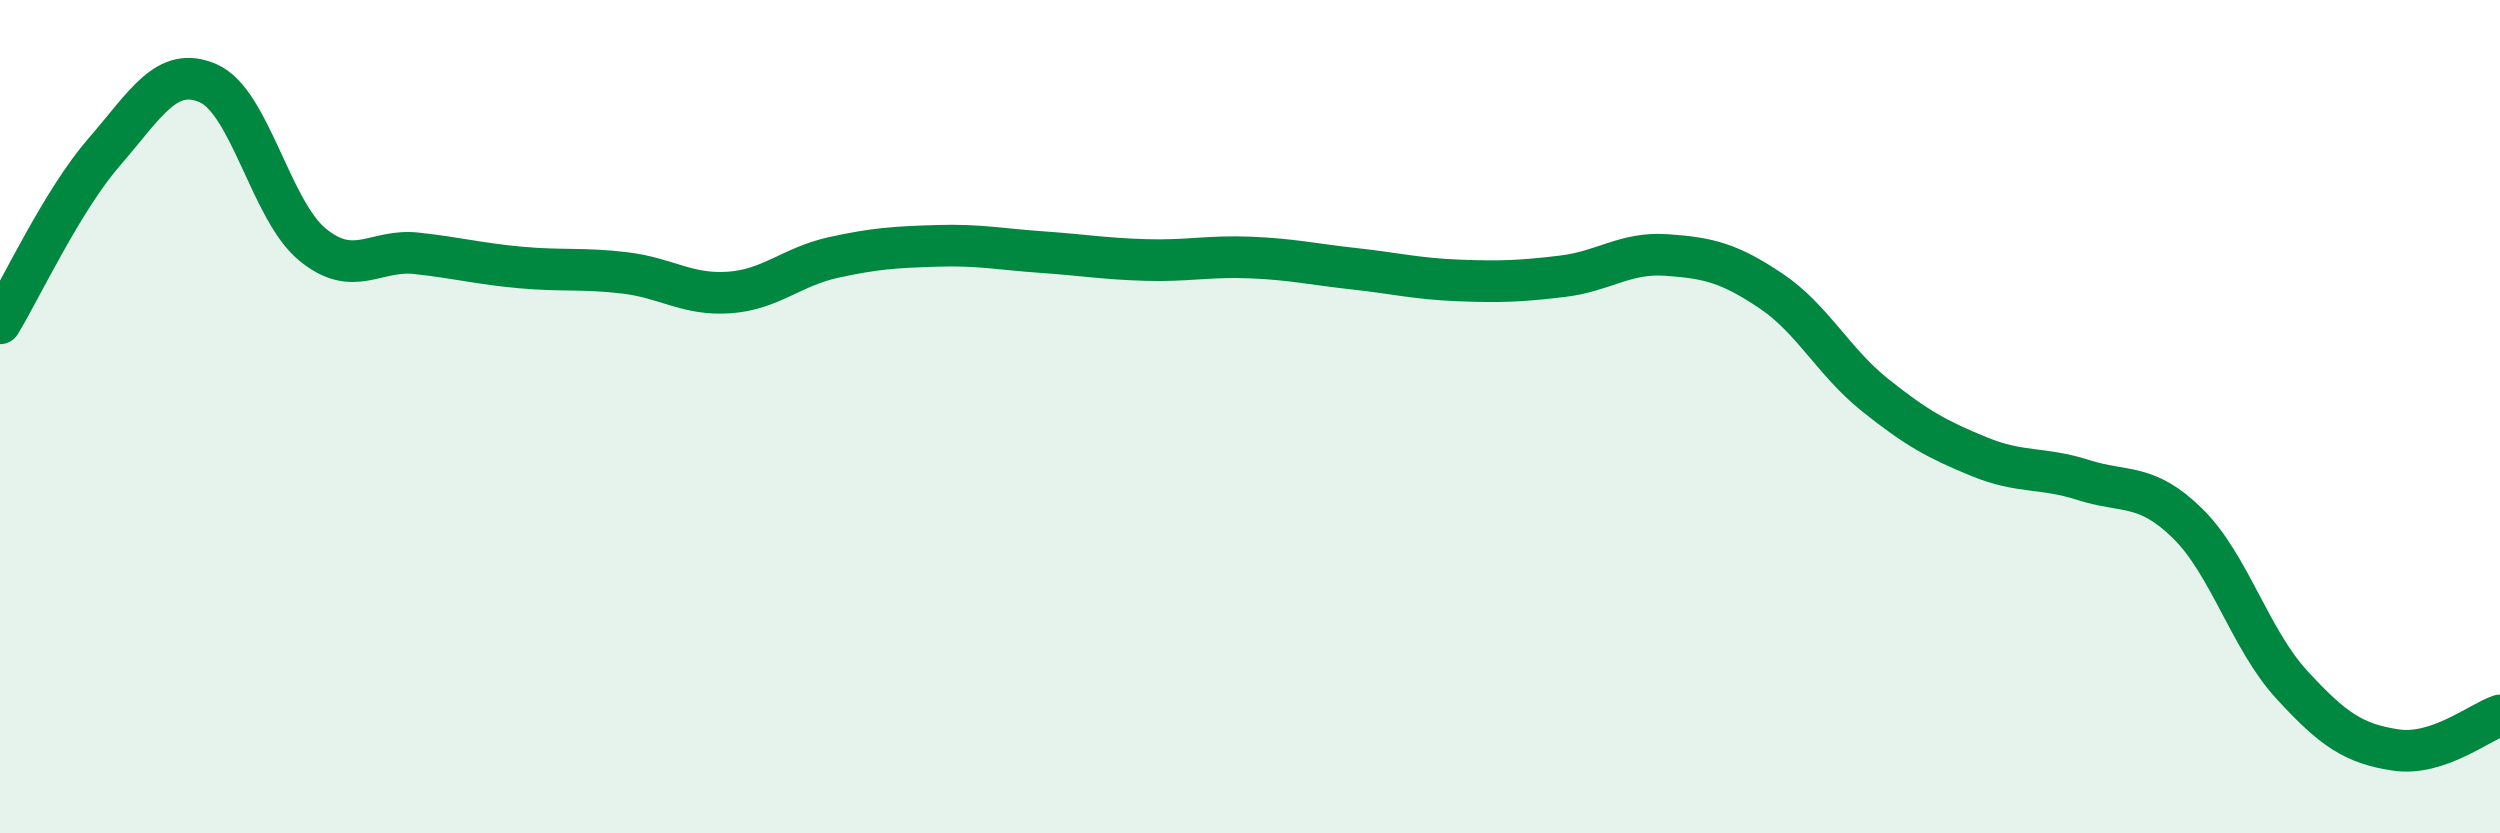
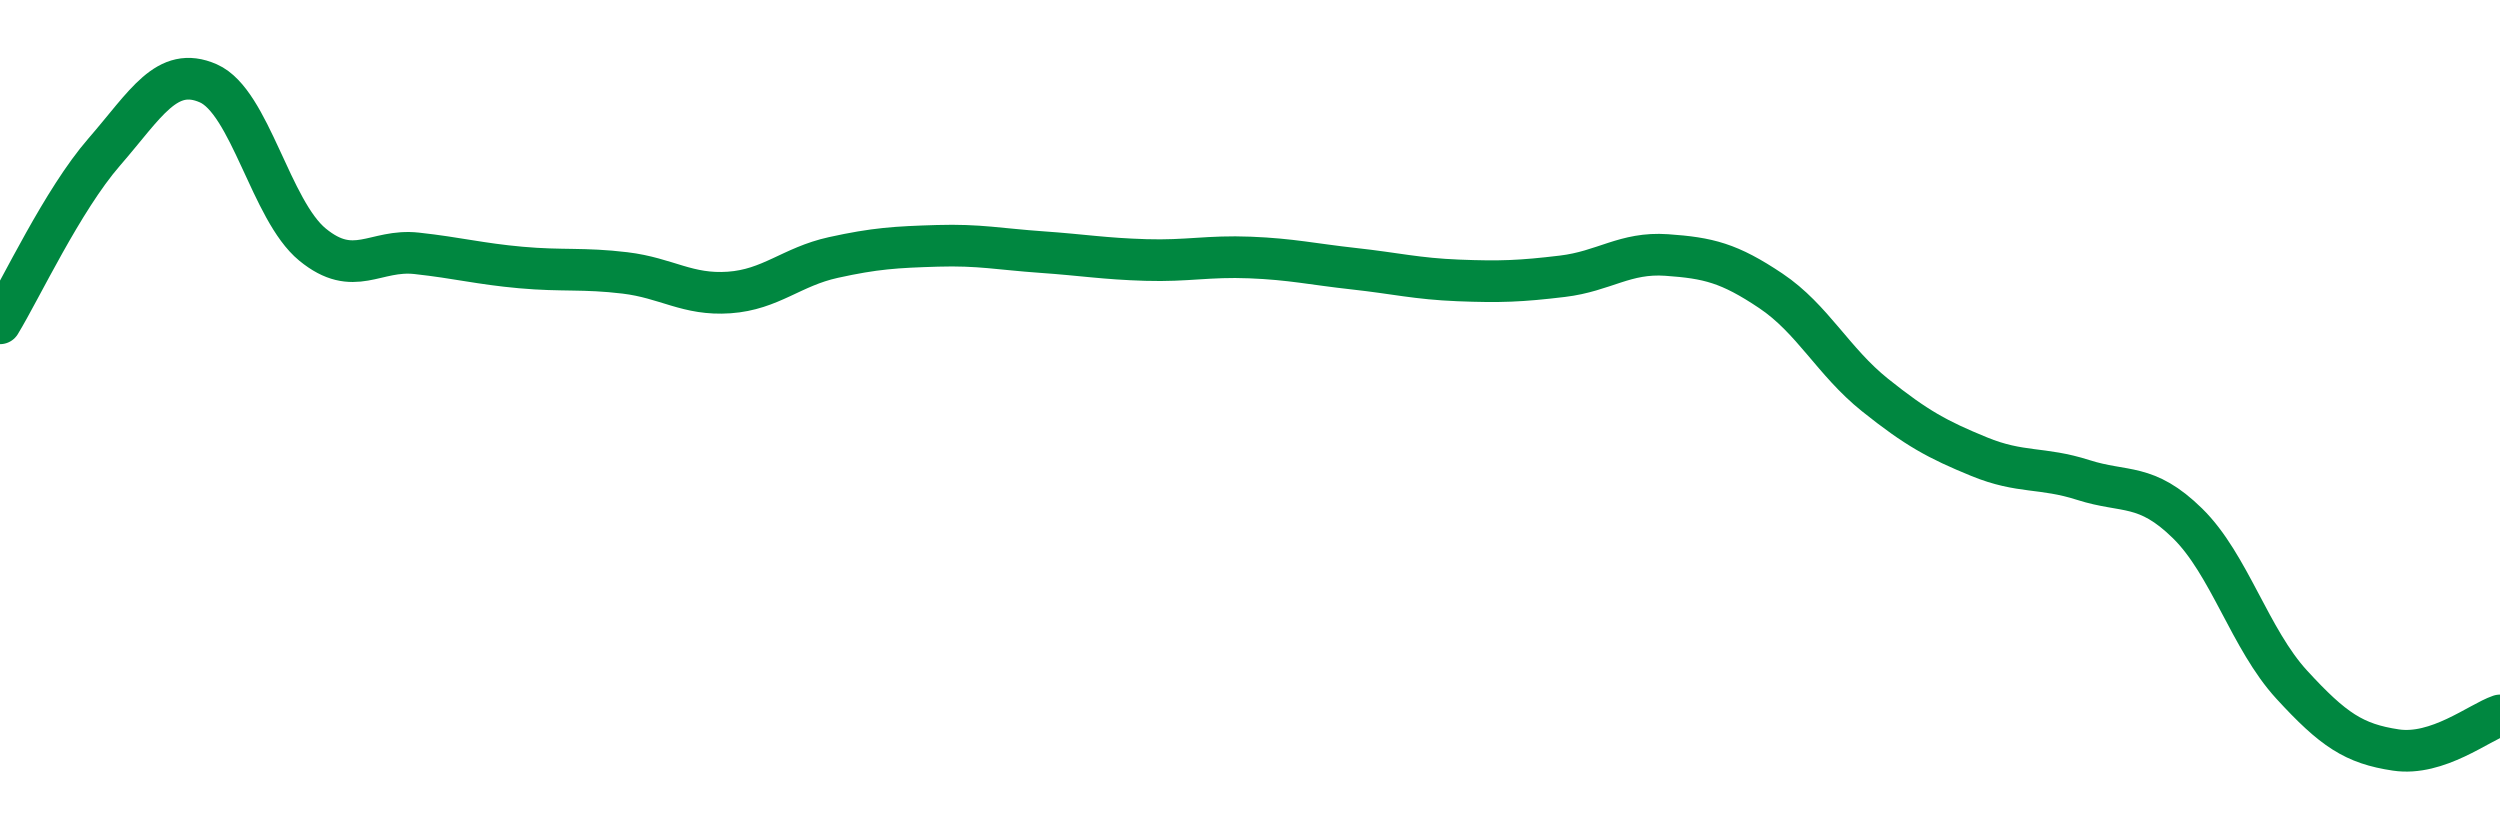
<svg xmlns="http://www.w3.org/2000/svg" width="60" height="20" viewBox="0 0 60 20">
-   <path d="M 0,7.76 C 0.5,6.94 1.5,4.8 2.5,3.65 C 3.5,2.5 4,1.56 5,2 C 6,2.44 6.5,5.05 7.5,5.87 C 8.5,6.69 9,5.97 10,6.08 C 11,6.19 11.5,6.33 12.5,6.42 C 13.5,6.51 14,6.43 15,6.55 C 16,6.67 16.5,7.09 17.5,7.02 C 18.5,6.95 19,6.4 20,6.18 C 21,5.96 21.5,5.93 22.5,5.9 C 23.5,5.87 24,5.98 25,6.05 C 26,6.12 26.5,6.21 27.5,6.24 C 28.5,6.27 29,6.14 30,6.18 C 31,6.22 31.5,6.34 32.5,6.45 C 33.5,6.56 34,6.69 35,6.73 C 36,6.77 36.5,6.75 37.5,6.63 C 38.5,6.51 39,6.05 40,6.12 C 41,6.19 41.5,6.31 42.5,6.98 C 43.5,7.65 44,8.68 45,9.48 C 46,10.28 46.5,10.55 47.5,10.96 C 48.5,11.37 49,11.2 50,11.52 C 51,11.84 51.5,11.58 52.5,12.56 C 53.5,13.54 54,15.34 55,16.43 C 56,17.52 56.5,17.85 57.5,18 C 58.5,18.15 59.5,17.34 60,17.17L60 20L0 20Z" fill="#008740" opacity="0.1" stroke-linecap="round" stroke-linejoin="round" />
  <path d="M 0,7.76 C 0.5,6.94 1.5,4.8 2.5,3.65 C 3.5,2.5 4,1.56 5,2 C 6,2.44 6.5,5.05 7.5,5.87 C 8.5,6.69 9,5.97 10,6.08 C 11,6.19 11.5,6.33 12.5,6.42 C 13.5,6.51 14,6.43 15,6.55 C 16,6.67 16.5,7.09 17.5,7.02 C 18.5,6.95 19,6.4 20,6.18 C 21,5.96 21.5,5.93 22.5,5.9 C 23.5,5.87 24,5.98 25,6.05 C 26,6.12 26.5,6.21 27.5,6.24 C 28.5,6.27 29,6.14 30,6.18 C 31,6.22 31.5,6.34 32.5,6.45 C 33.5,6.56 34,6.69 35,6.73 C 36,6.77 36.5,6.75 37.5,6.63 C 38.5,6.51 39,6.05 40,6.12 C 41,6.19 41.5,6.31 42.5,6.98 C 43.5,7.65 44,8.68 45,9.48 C 46,10.28 46.5,10.55 47.5,10.96 C 48.5,11.37 49,11.2 50,11.52 C 51,11.84 51.5,11.58 52.5,12.56 C 53.5,13.54 54,15.34 55,16.43 C 56,17.52 56.5,17.85 57.5,18 C 58.5,18.15 59.5,17.34 60,17.17" stroke="#008740" stroke-width="1" fill="none" stroke-linecap="round" stroke-linejoin="round" />
</svg>